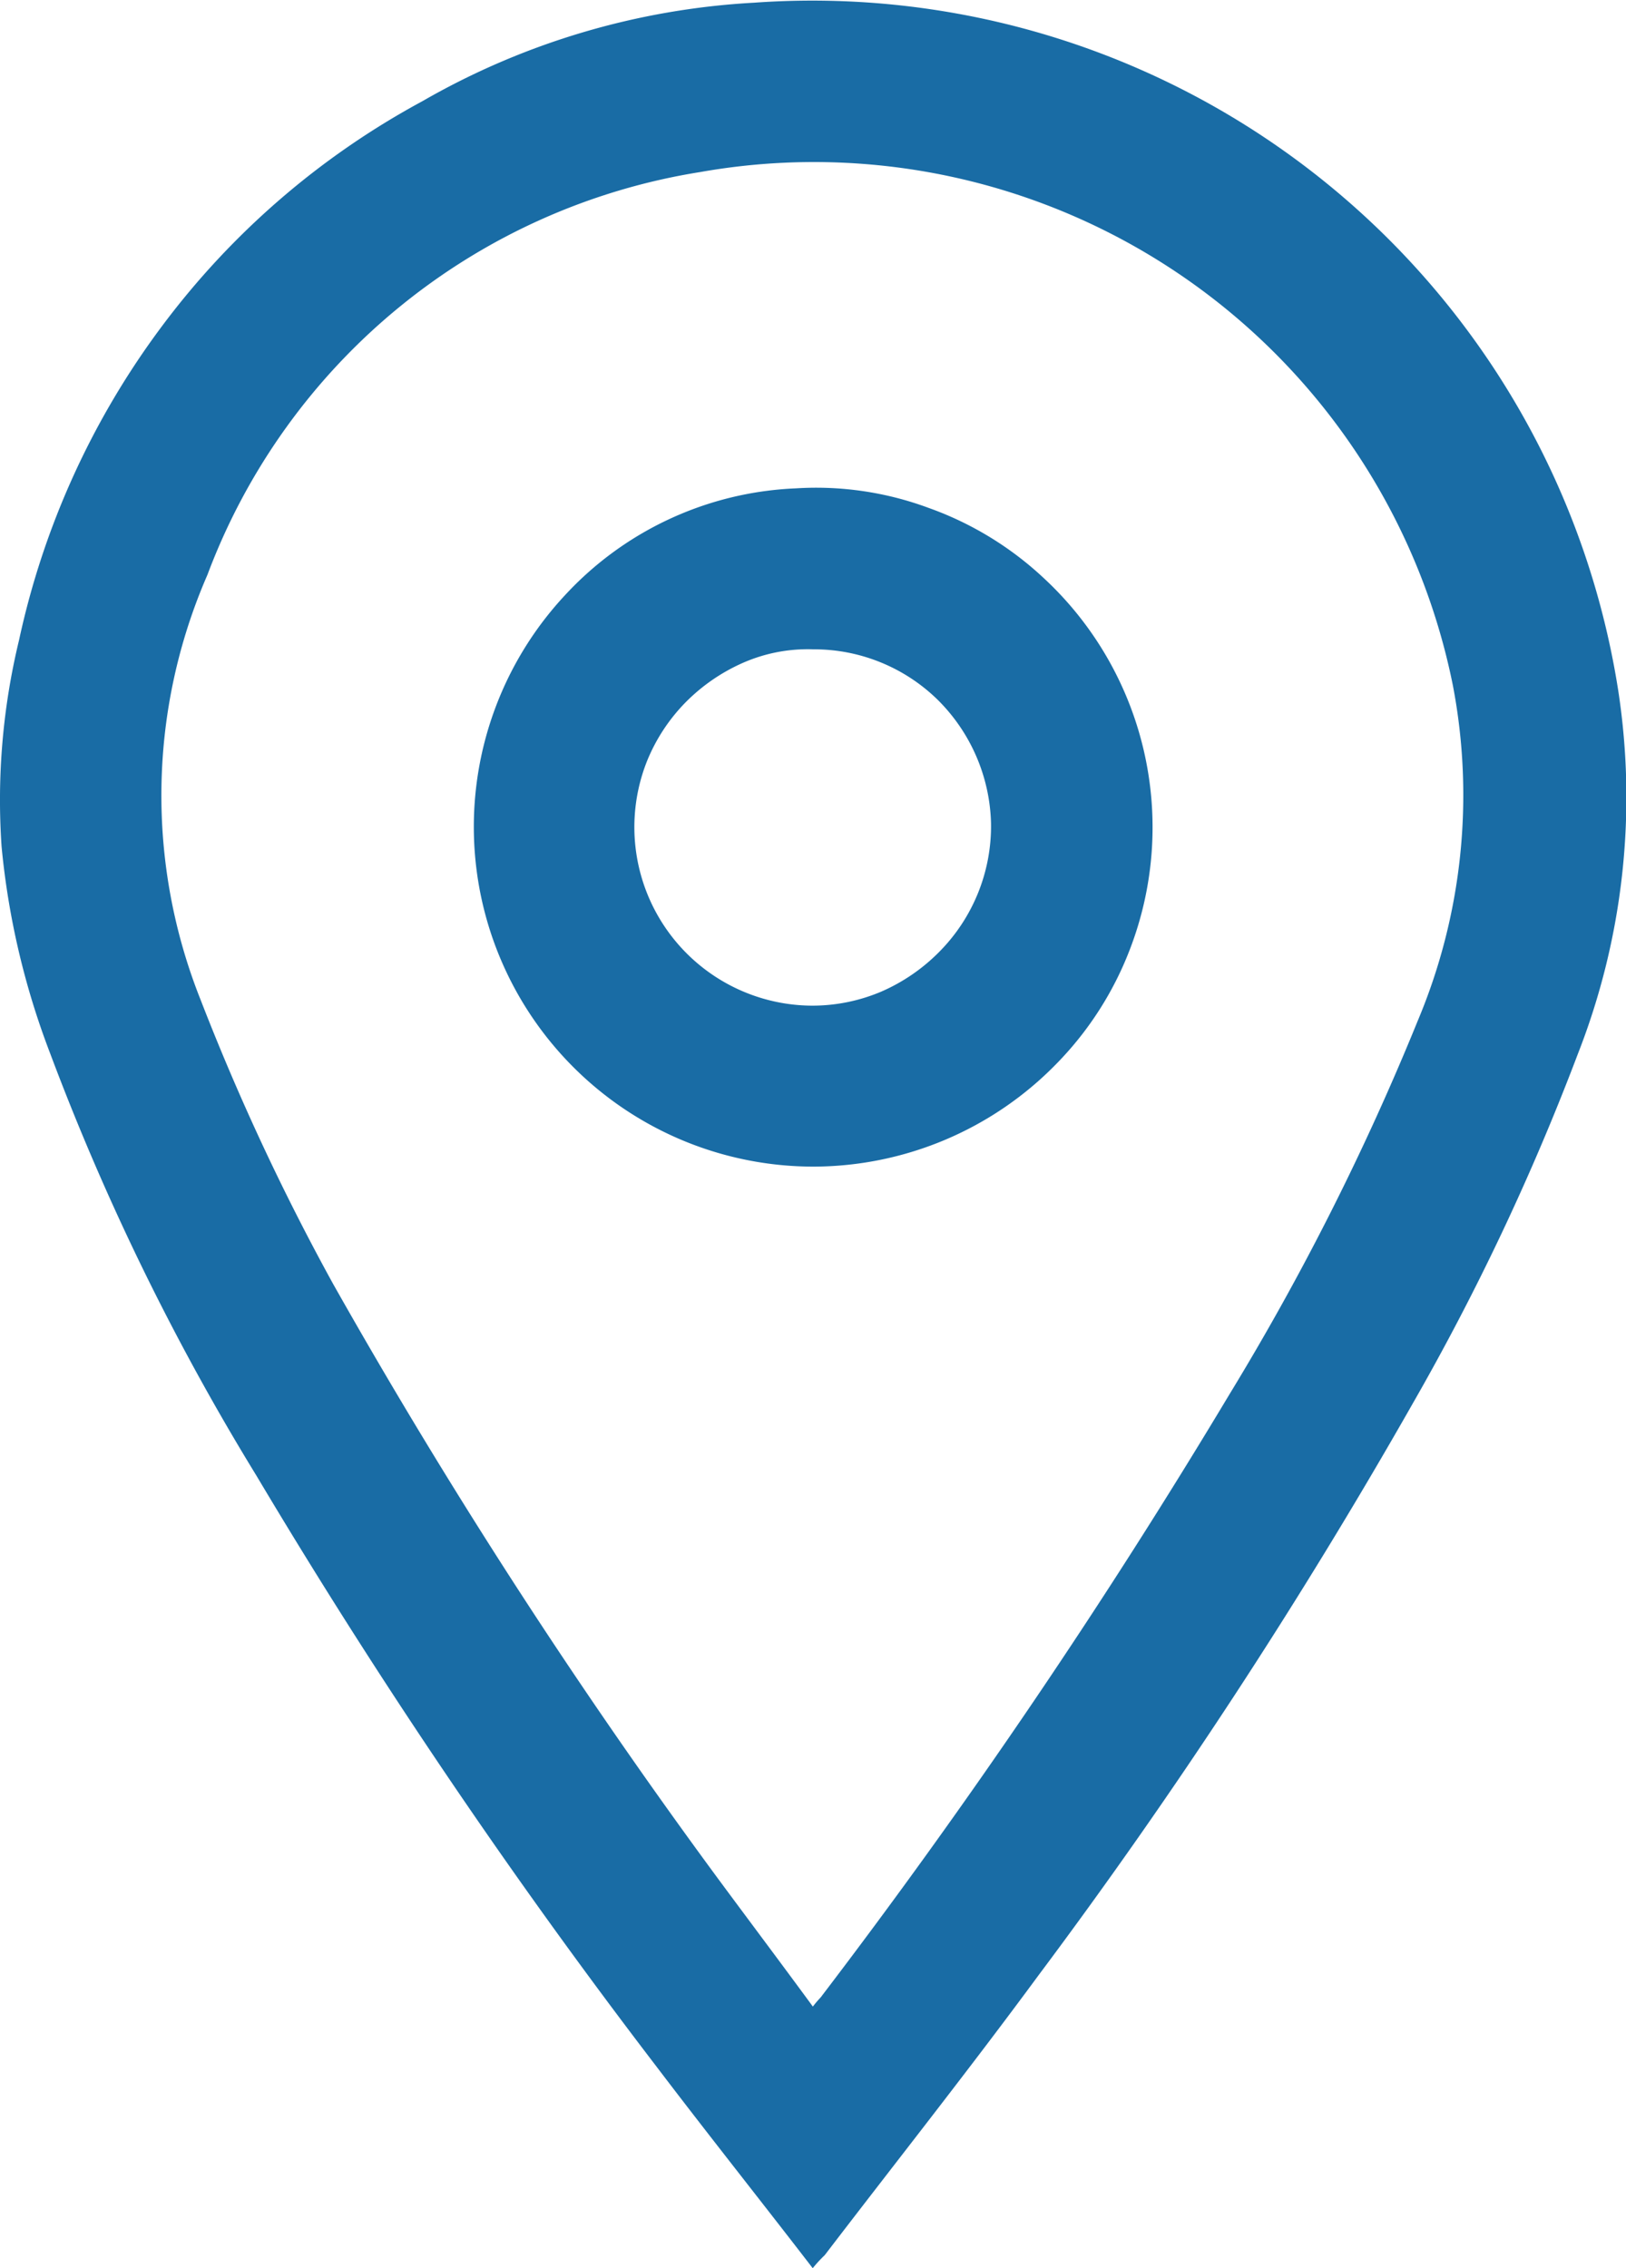
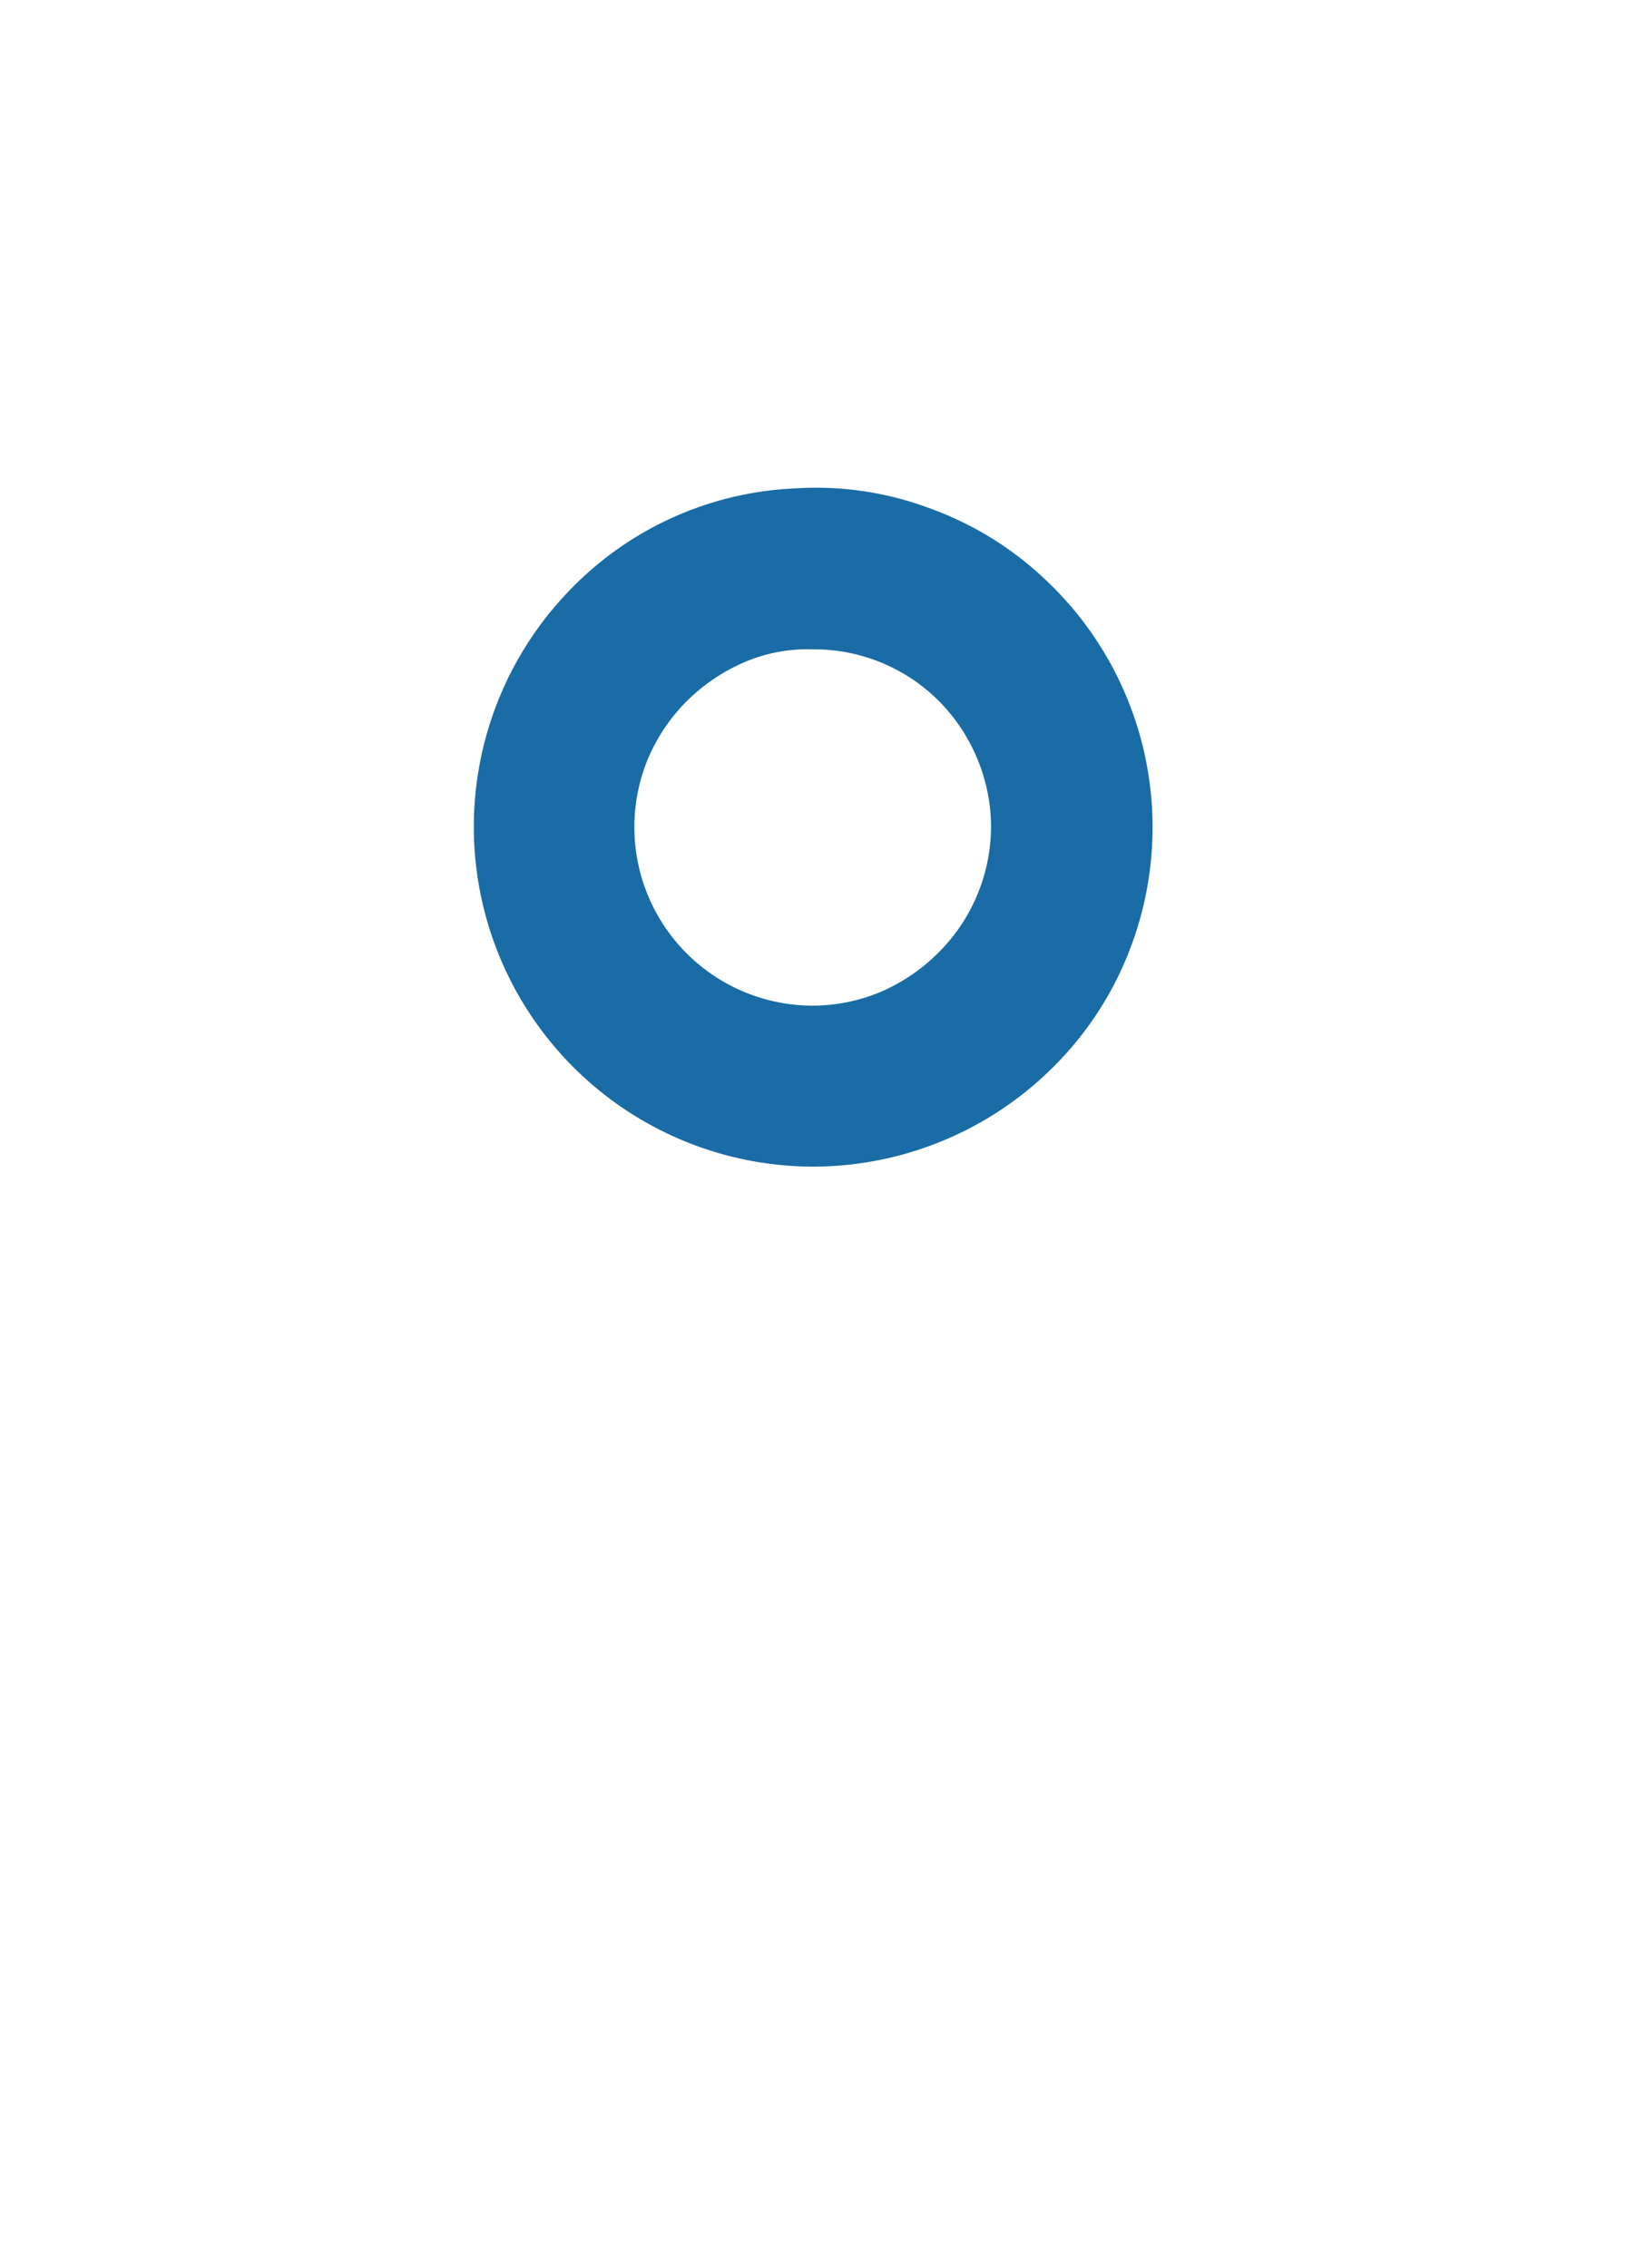
<svg xmlns="http://www.w3.org/2000/svg" width="17.482" height="24.379" viewBox="0 0 17.482 24.379">
  <g id="contact-location" transform="translate(-1317.354 -731.001)">
    <path id="Path_6343" data-name="Path 6343" d="M400.745,1085.54a3.652,3.652,0,0,1-2.672-6.14,3.579,3.579,0,0,1,2.484-1.15,3.473,3.473,0,0,1,1.427.21,3.559,3.559,0,0,1,1.233.75,3.651,3.651,0,0,1,.929,4,3.585,3.585,0,0,1-.783,1.22,3.658,3.658,0,0,1-2.618,1.11Zm0-5.56a1.734,1.734,0,0,0-.745.14,2,2,0,0,0-.629.43,1.94,1.94,0,0,0-.414.63,1.919,1.919,0,0,0,1.773,2.63,1.9,1.9,0,0,0,.743-.15,1.99,1.99,0,0,0,.627-.43,1.919,1.919,0,0,0,.555-1.38,1.936,1.936,0,0,0-.576-1.33,1.9,1.9,0,0,0-1.335-.54Z" transform="translate(925.354 -342)" fill="#196ca5" />
-     <path id="Path_6344" data-name="Path 6344" d="M400.738,1097.38c-.57-.74-1.135-1.45-1.682-2.17a65.965,65.965,0,0,1-4.3-6.35,26.409,26.409,0,0,1-2.218-4.54,8.408,8.408,0,0,1-.521-2.22,7.309,7.309,0,0,1,.188-2.22,8.7,8.7,0,0,1,1.534-3.37,8.578,8.578,0,0,1,2.8-2.42,8.027,8.027,0,0,1,3.568-1.06,8.771,8.771,0,0,1,9.291,7.39,7.557,7.557,0,0,1-.434,3.91,26.221,26.221,0,0,1-1.777,3.76,58.8,58.8,0,0,1-4.02,6.14c-.751,1.02-1.535,2.01-2.3,3.01A1.442,1.442,0,0,0,400.738,1097.38Zm0-2.81a1.129,1.129,0,0,1,.085-.1,70.09,70.09,0,0,0,4.4-6.49,27.879,27.879,0,0,0,2.021-4.01,6.255,6.255,0,0,0,.377-3.6,7.007,7.007,0,0,0-8.091-5.52,6.8,6.8,0,0,0-5.3,4.33,5.928,5.928,0,0,0-.076,4.56,25.286,25.286,0,0,0,1.427,3.06,62.856,62.856,0,0,0,4.144,6.4c.333.45.671.9,1.016,1.37Z" transform="translate(925.354 -342)" fill="#196ca5" />
  </g>
</svg>